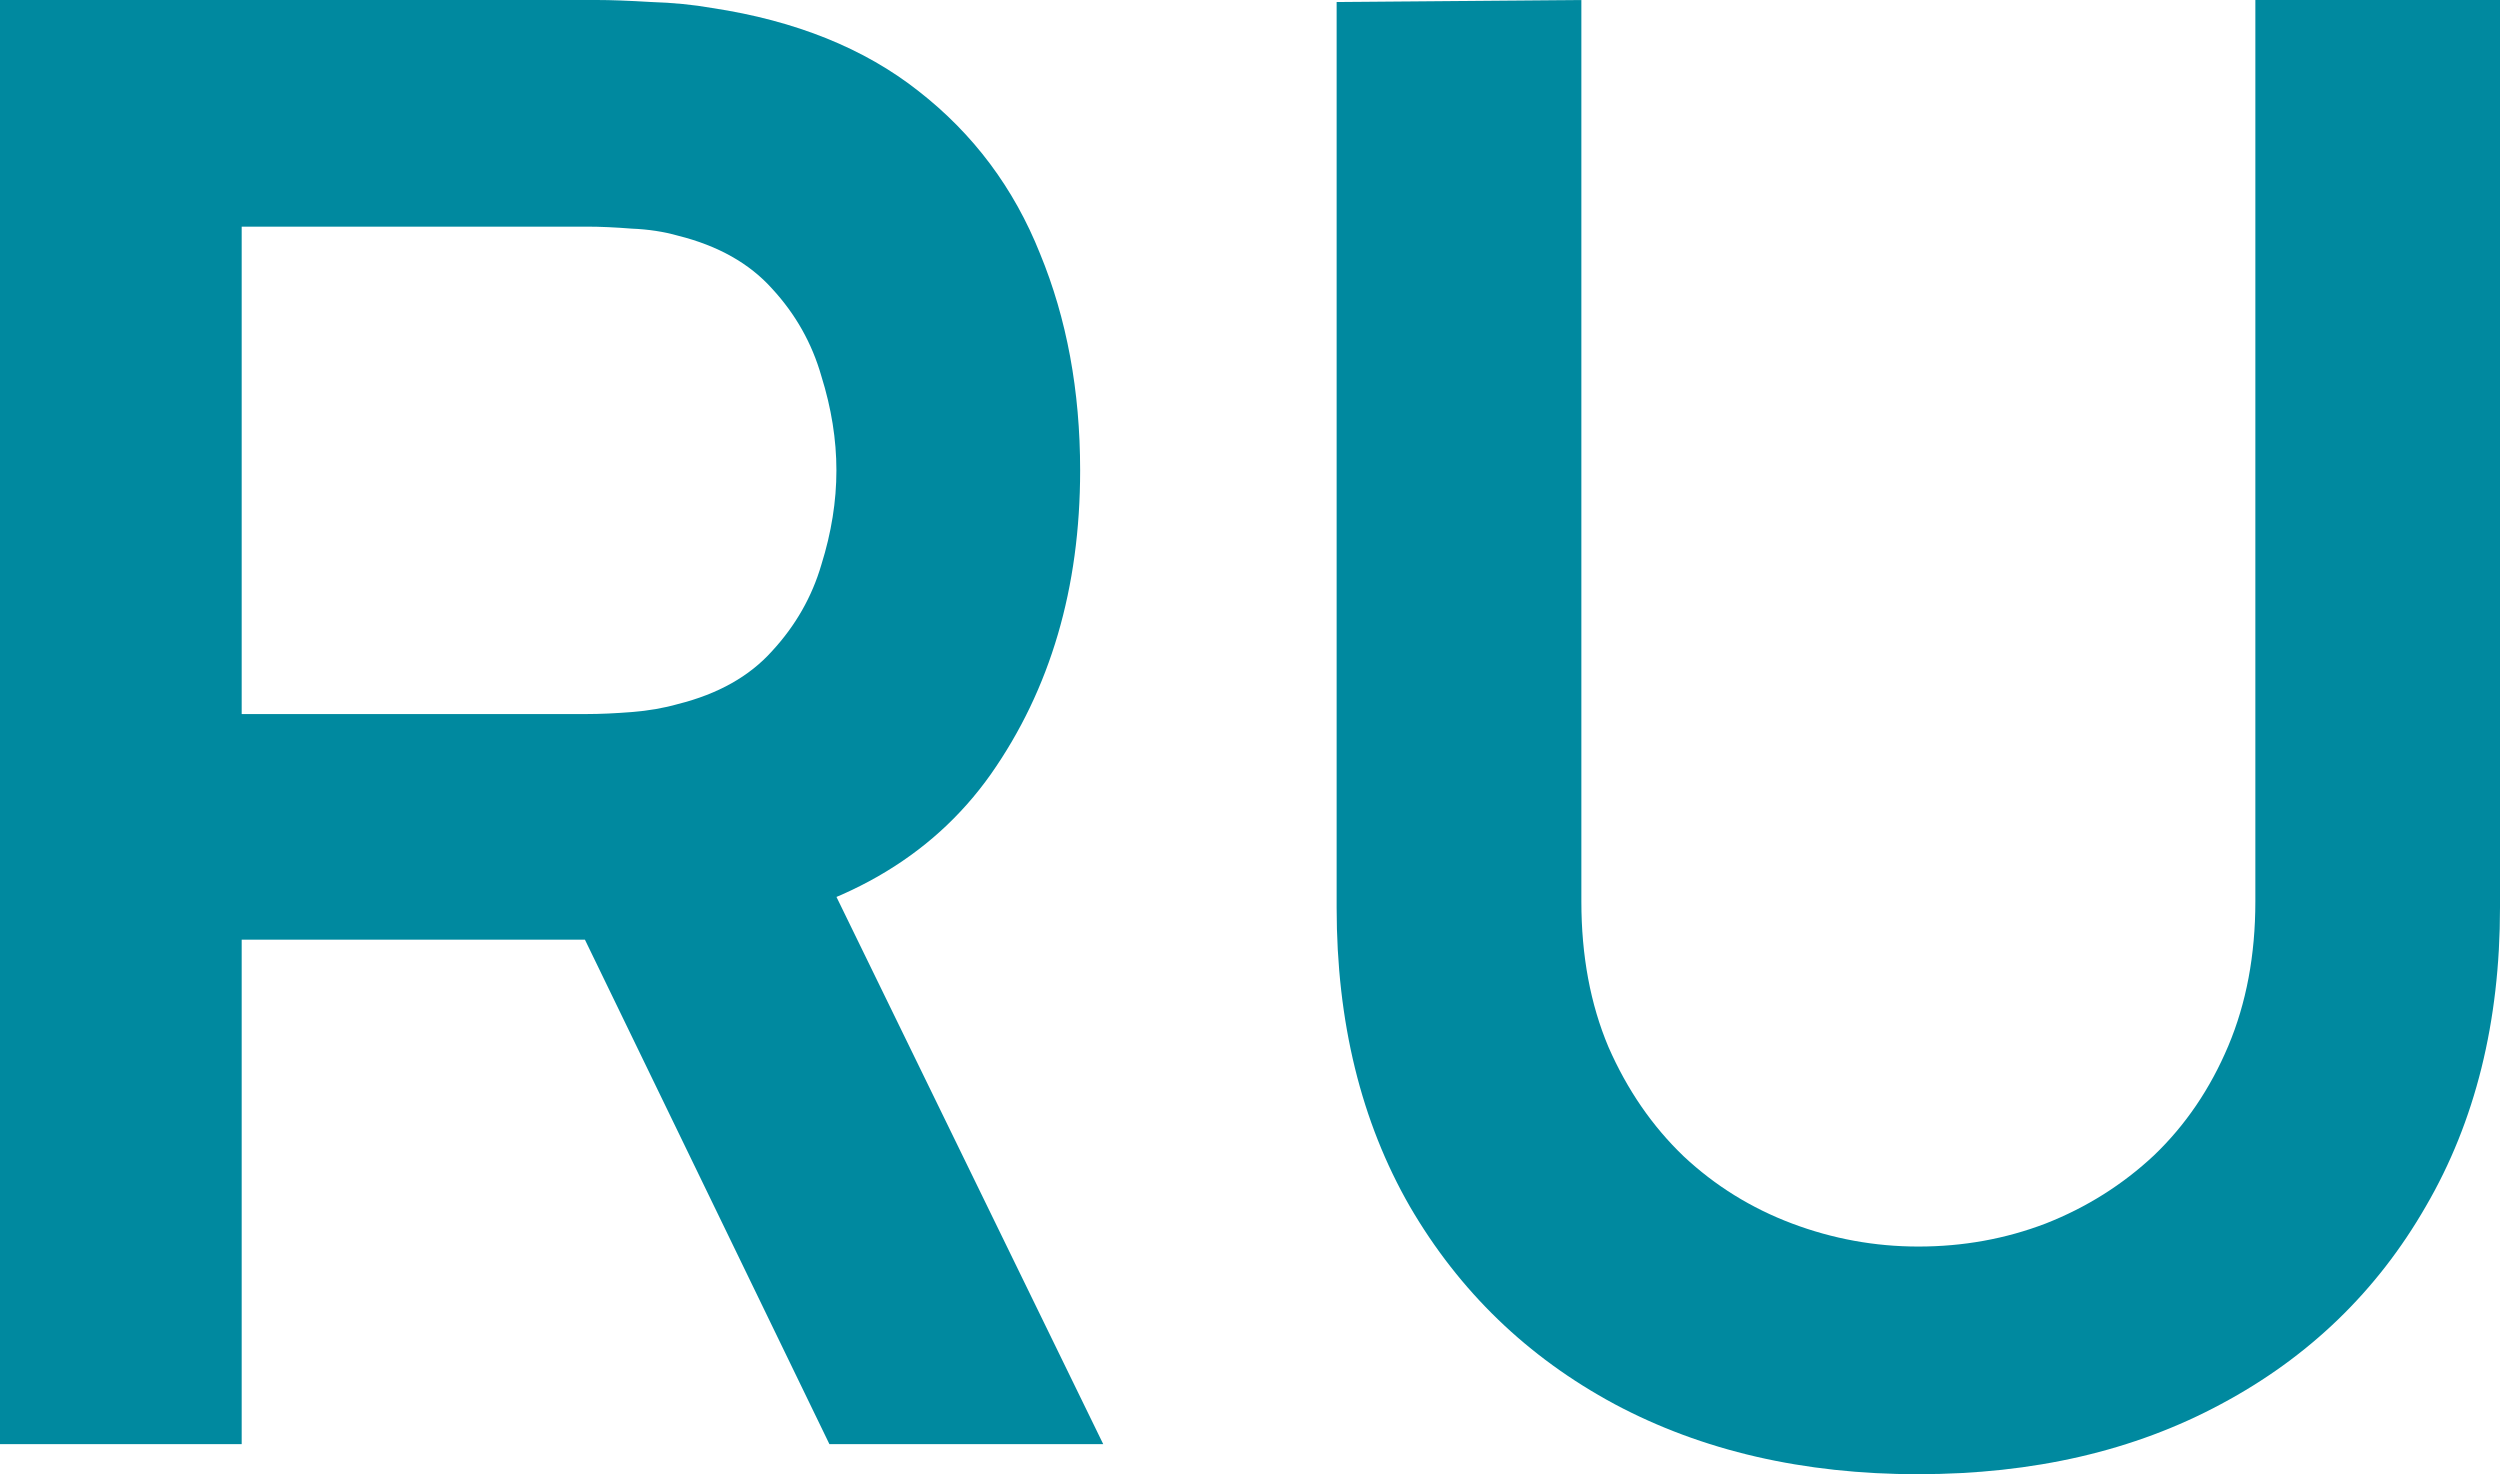
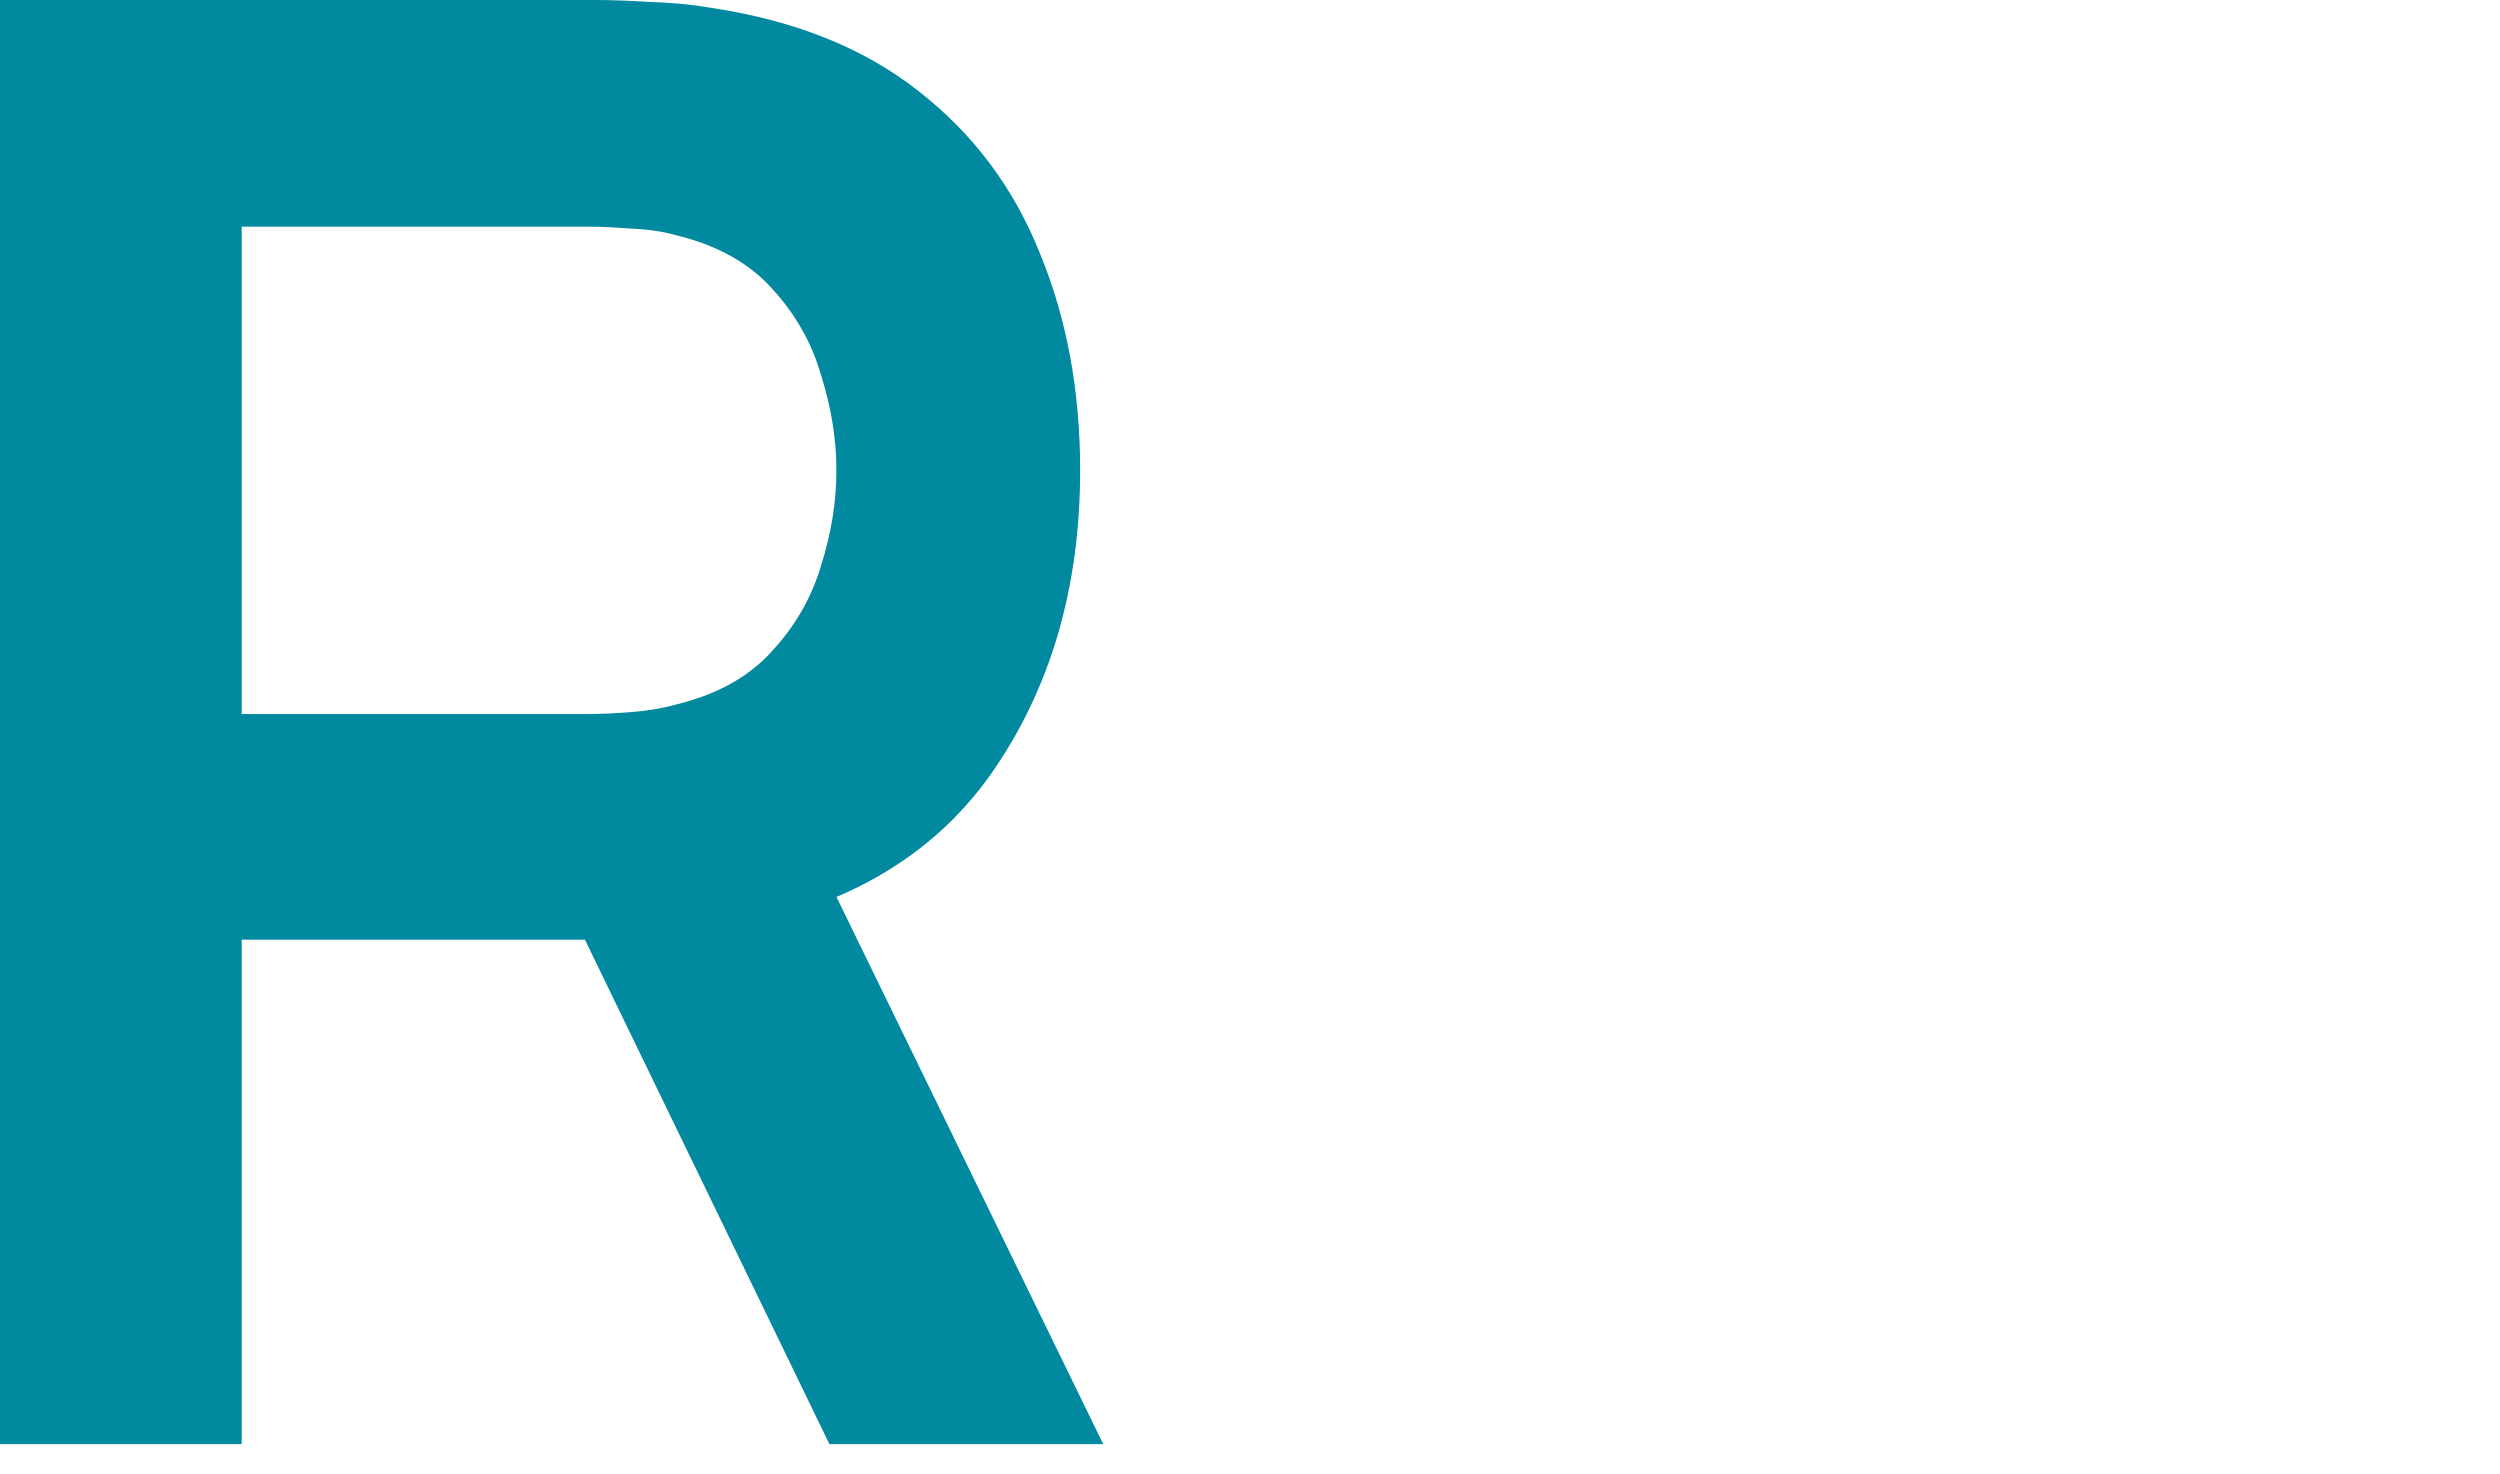
<svg xmlns="http://www.w3.org/2000/svg" xmlns:ns1="http://sodipodi.sourceforge.net/DTD/sodipodi-0.dtd" xmlns:ns2="http://www.inkscape.org/namespaces/inkscape" width="55" height="32.433" viewBox="0 0 55 32.433" fill="none" version="1.1" id="svg2" ns1:docname="ru_icon.svg" ns2:version="1.4.2 (ebf0e94, 2025-05-08)">
  <defs id="defs2" />
  <ns1:namedview id="namedview2" pagecolor="#ffffff" bordercolor="#000000" borderopacity="0.25" ns2:showpageshadow="2" ns2:pageopacity="0.0" ns2:pagecheckerboard="0" ns2:deskcolor="#d1d1d1" ns2:zoom="2.0130208" ns2:cx="-8.6934023" ns2:cy="107.05304" ns2:window-width="1920" ns2:window-height="991" ns2:window-x="-9" ns2:window-y="-9" ns2:window-maximized="1" ns2:current-layer="svg2" />
-   <path d="m 42.203,32.433 c -2.53,0 -4.758,-0.515 -6.685,-1.544 -1.912,-1.03 -3.413,-2.478 -4.501,-4.346 -1.074,-1.868 -1.611,-4.06 -1.611,-6.575 V 0.044 L 34.79,0 v 19.835 c 0,1.191 0.199,2.258 0.596,3.199 0.412,0.941 0.964,1.743 1.655,2.405 0.691,0.647 1.486,1.14 2.383,1.478 0.897,0.338 1.824,0.507 2.78,0.507 0.986,0 1.919,-0.169 2.802,-0.507 0.897,-0.353 1.692,-0.853 2.383,-1.5 0.691,-0.662 1.236,-1.464 1.633,-2.405 0.397,-0.941 0.596,-2.001 0.596,-3.177 V 0 H 55 v 19.967 c 0,2.515 -0.544,4.707 -1.633,6.575 -1.074,1.868 -2.574,3.317 -4.501,4.346 -1.912,1.03 -4.133,1.544 -6.663,1.544 z" fill="#00899f" id="path1" />
  <path d="M 0,31.771 V 0 h 13.128 c 0.309,0 0.706,0.015 1.192,0.044 0.485,0.015 0.934,0.059 1.346,0.132 1.839,0.279 3.354,0.89 4.545,1.831 1.206,0.941 2.096,2.133 2.67,3.574 0.588,1.427 0.882,3.015 0.882,4.766 0,2.589 -0.654,4.817 -1.964,6.685 -1.309,1.853 -3.317,3.001 -6.023,3.442 l -2.273,0.199 H 5.317 v 11.098 z m 18.247,0 -6.266,-12.929 5.406,-1.192 6.884,14.121 z M 5.317,15.709 h 7.59 c 0.294,0 0.625,-0.015 0.993,-0.044 0.368,-0.029 0.706,-0.088 1.015,-0.176 0.882,-0.221 1.574,-0.61 2.074,-1.169 0.515,-0.559 0.875,-1.192 1.081,-1.897 0.221,-0.706 0.331,-1.397 0.331,-2.074 0,-0.677 -0.11,-1.368 -0.331,-2.074 C 17.864,7.553 17.504,6.913 16.989,6.354 16.489,5.795 15.797,5.405 14.915,5.185 14.606,5.097 14.268,5.045 13.9,5.03 13.532,5.001 13.201,4.986 12.907,4.986 H 5.317 Z" fill="#00899f" id="path2" />
</svg>